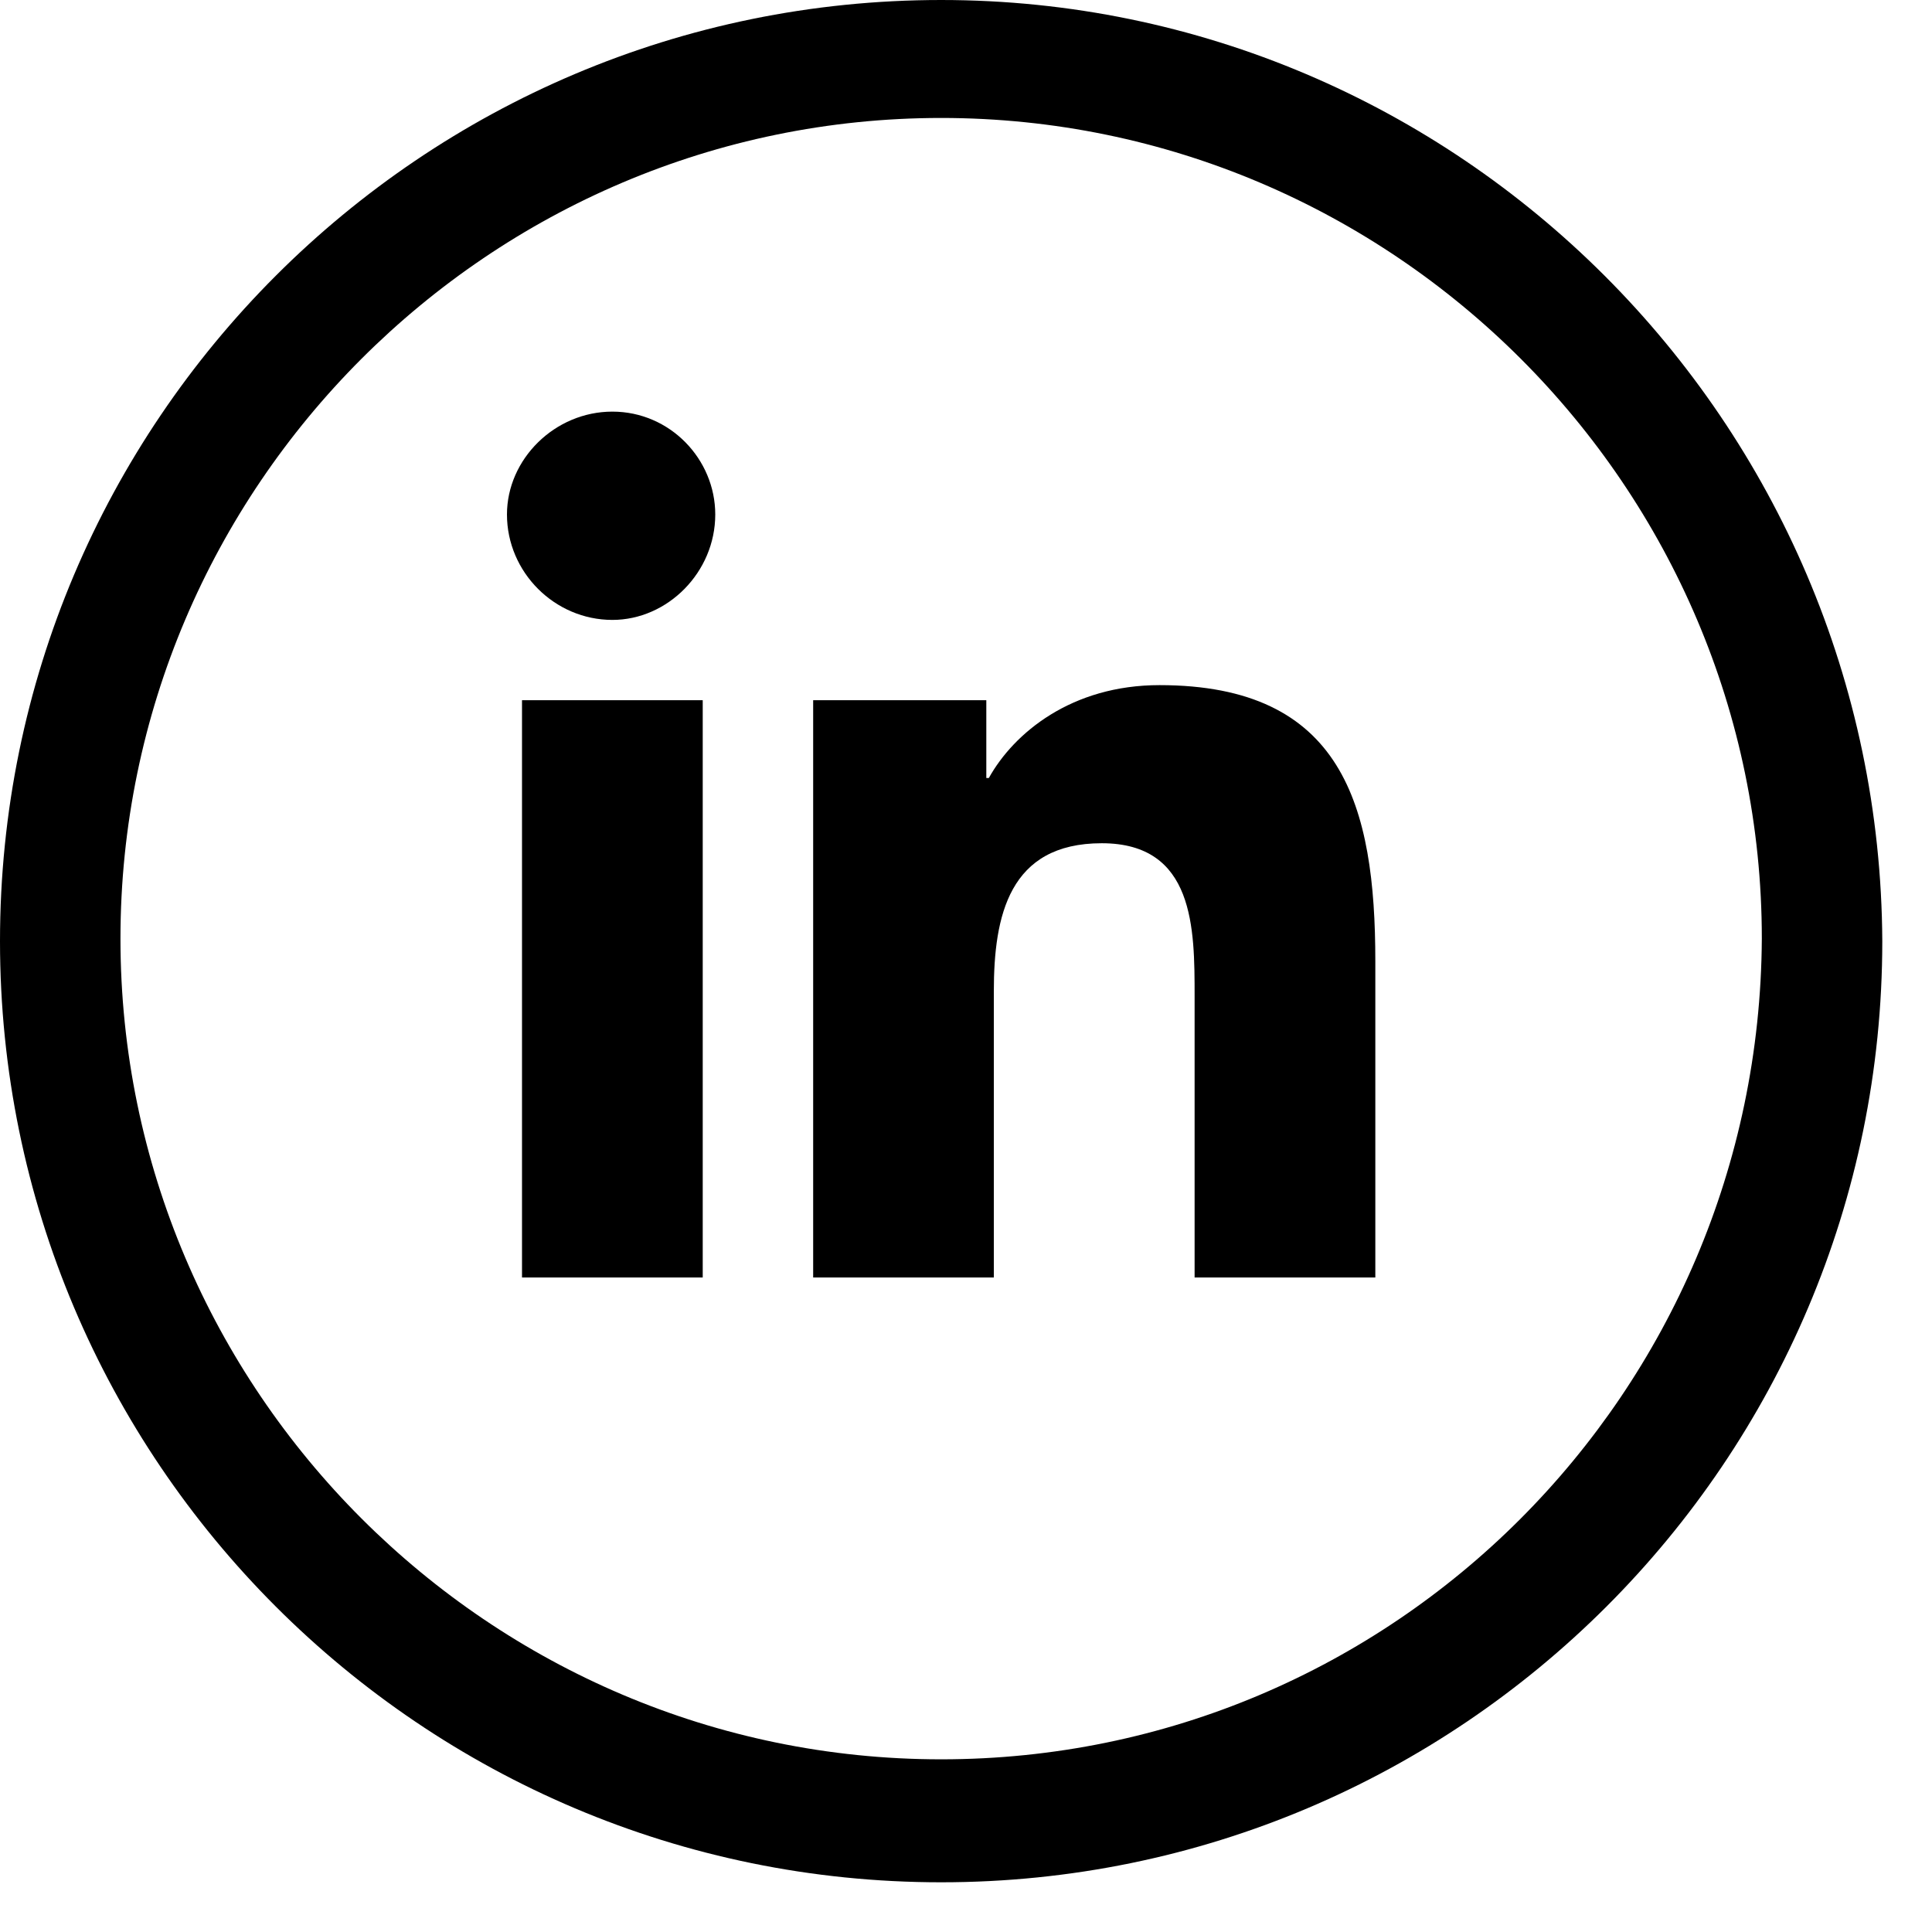
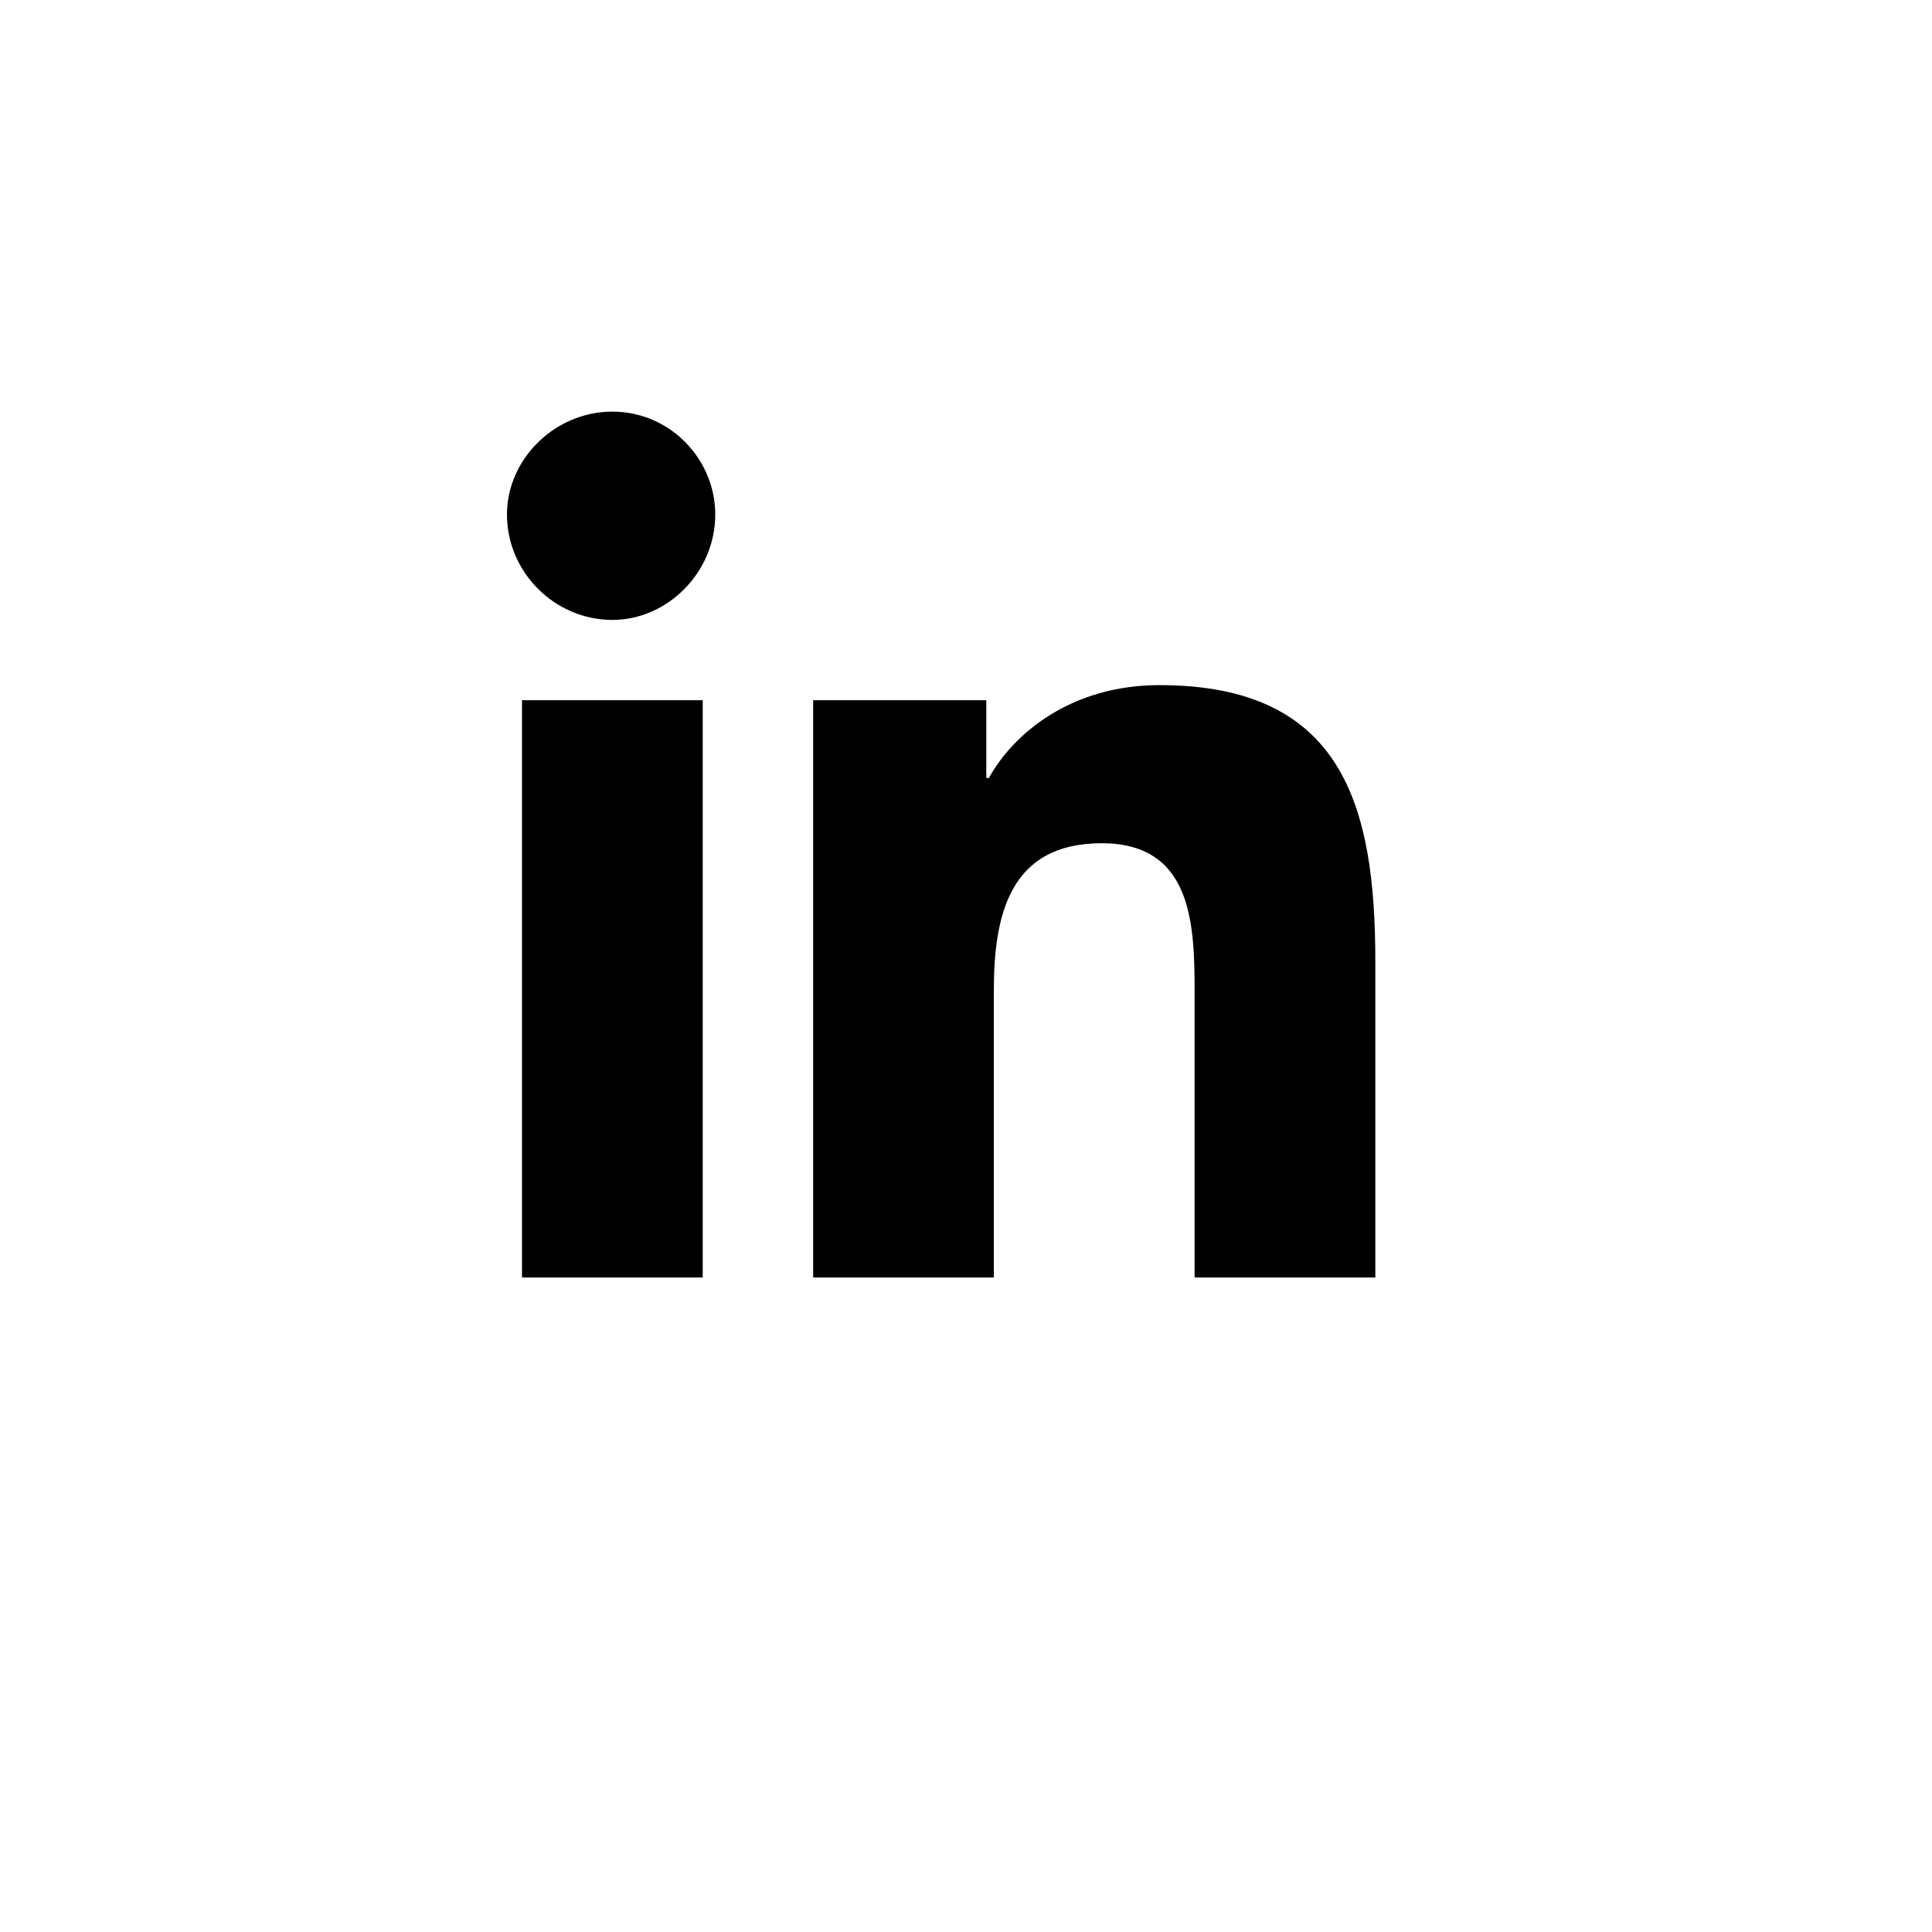
<svg xmlns="http://www.w3.org/2000/svg" width="37" height="37" viewBox="0 0 37 37" fill="none">
  <path d="M9.997 13.41H13.458V24.465H9.997V13.41ZM11.728 7.883C12.833 7.883 13.698 8.796 13.698 9.853C13.698 10.959 12.785 11.872 11.728 11.872C10.622 11.872 9.709 10.959 9.709 9.853C9.709 8.796 10.622 7.883 11.728 7.883ZM15.573 24.465H19.033V18.985C19.033 17.543 19.322 16.149 21.1 16.149C22.878 16.149 22.878 17.784 22.878 19.081V24.465H26.339V18.409C26.339 15.429 25.714 13.121 22.206 13.121C20.523 13.121 19.418 14.035 18.937 14.9H18.889V13.41H15.573V24.465Z" fill="black" />
-   <path d="M18.024 0C8.075 0 0 8.075 0 18.024C0 27.973 8.075 36.048 18.024 36.048C27.973 36.048 36.048 27.973 36.048 18.024C36 8.075 27.925 0 18.024 0ZM18.024 33.693C9.373 33.693 2.307 26.628 2.307 17.976C2.307 9.324 9.373 2.259 18.024 2.259C26.676 2.259 33.741 9.324 33.741 17.976C33.693 26.676 26.676 33.693 18.024 33.693Z" fill="black" />
</svg>